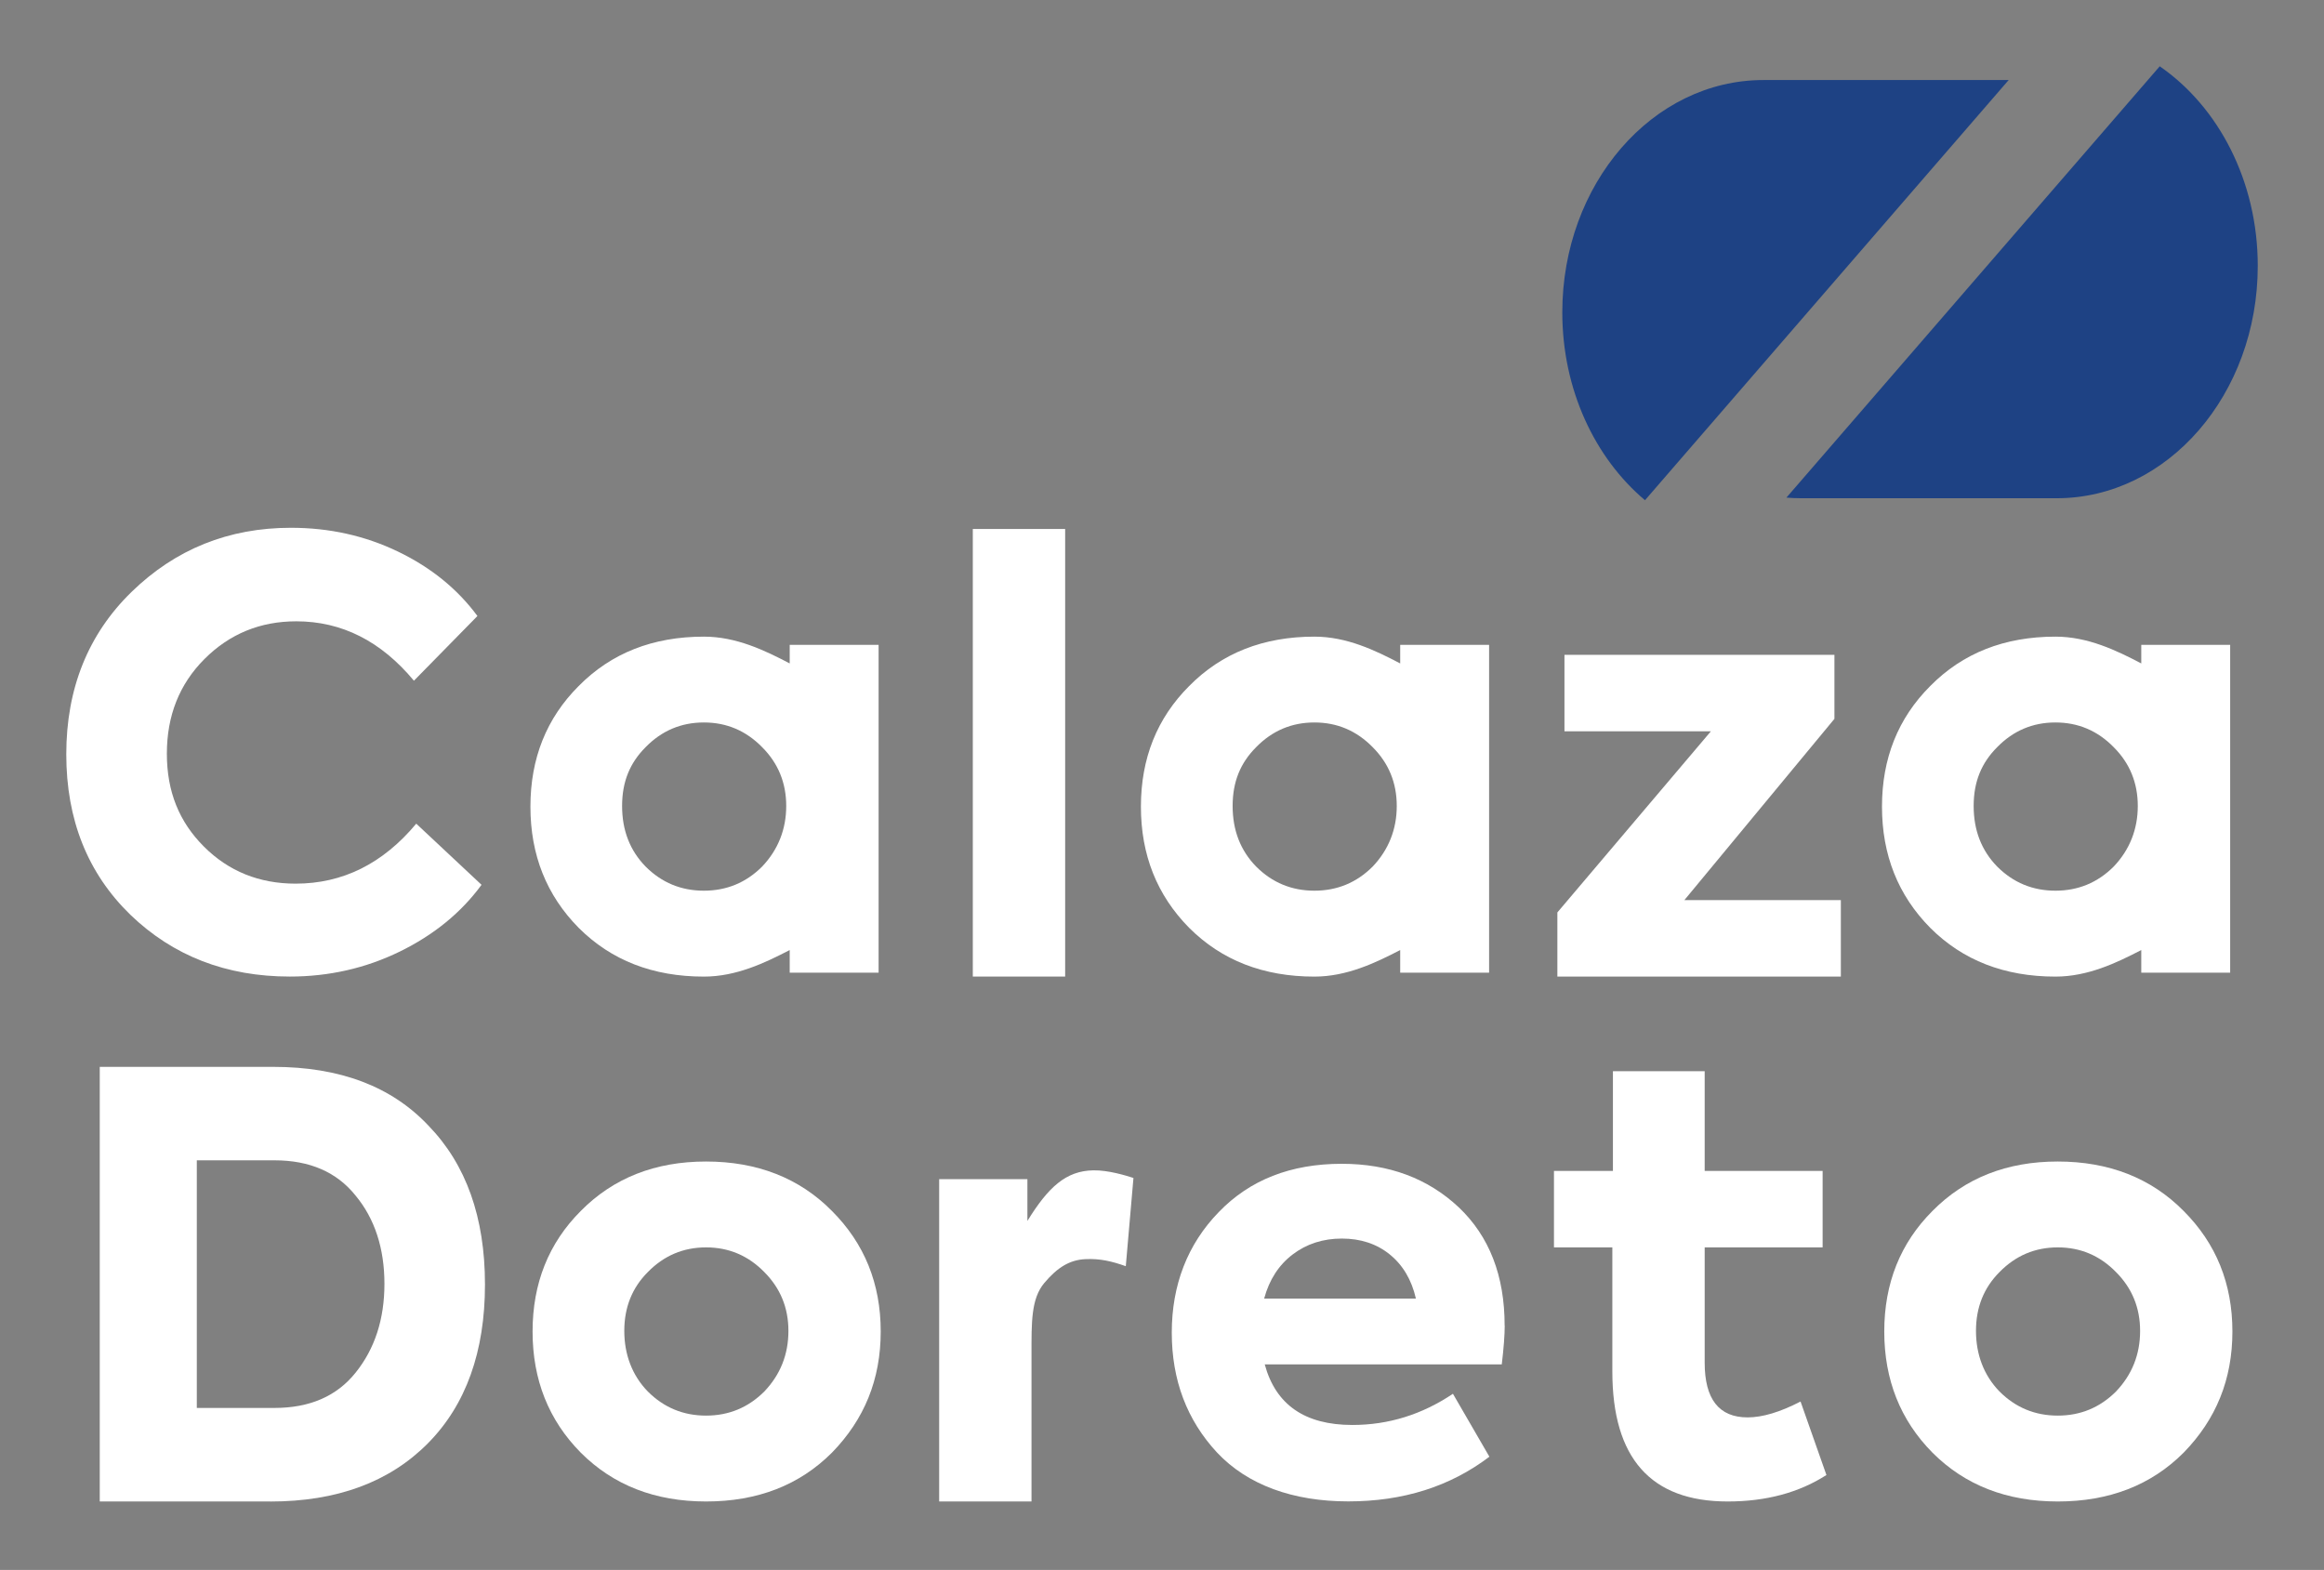
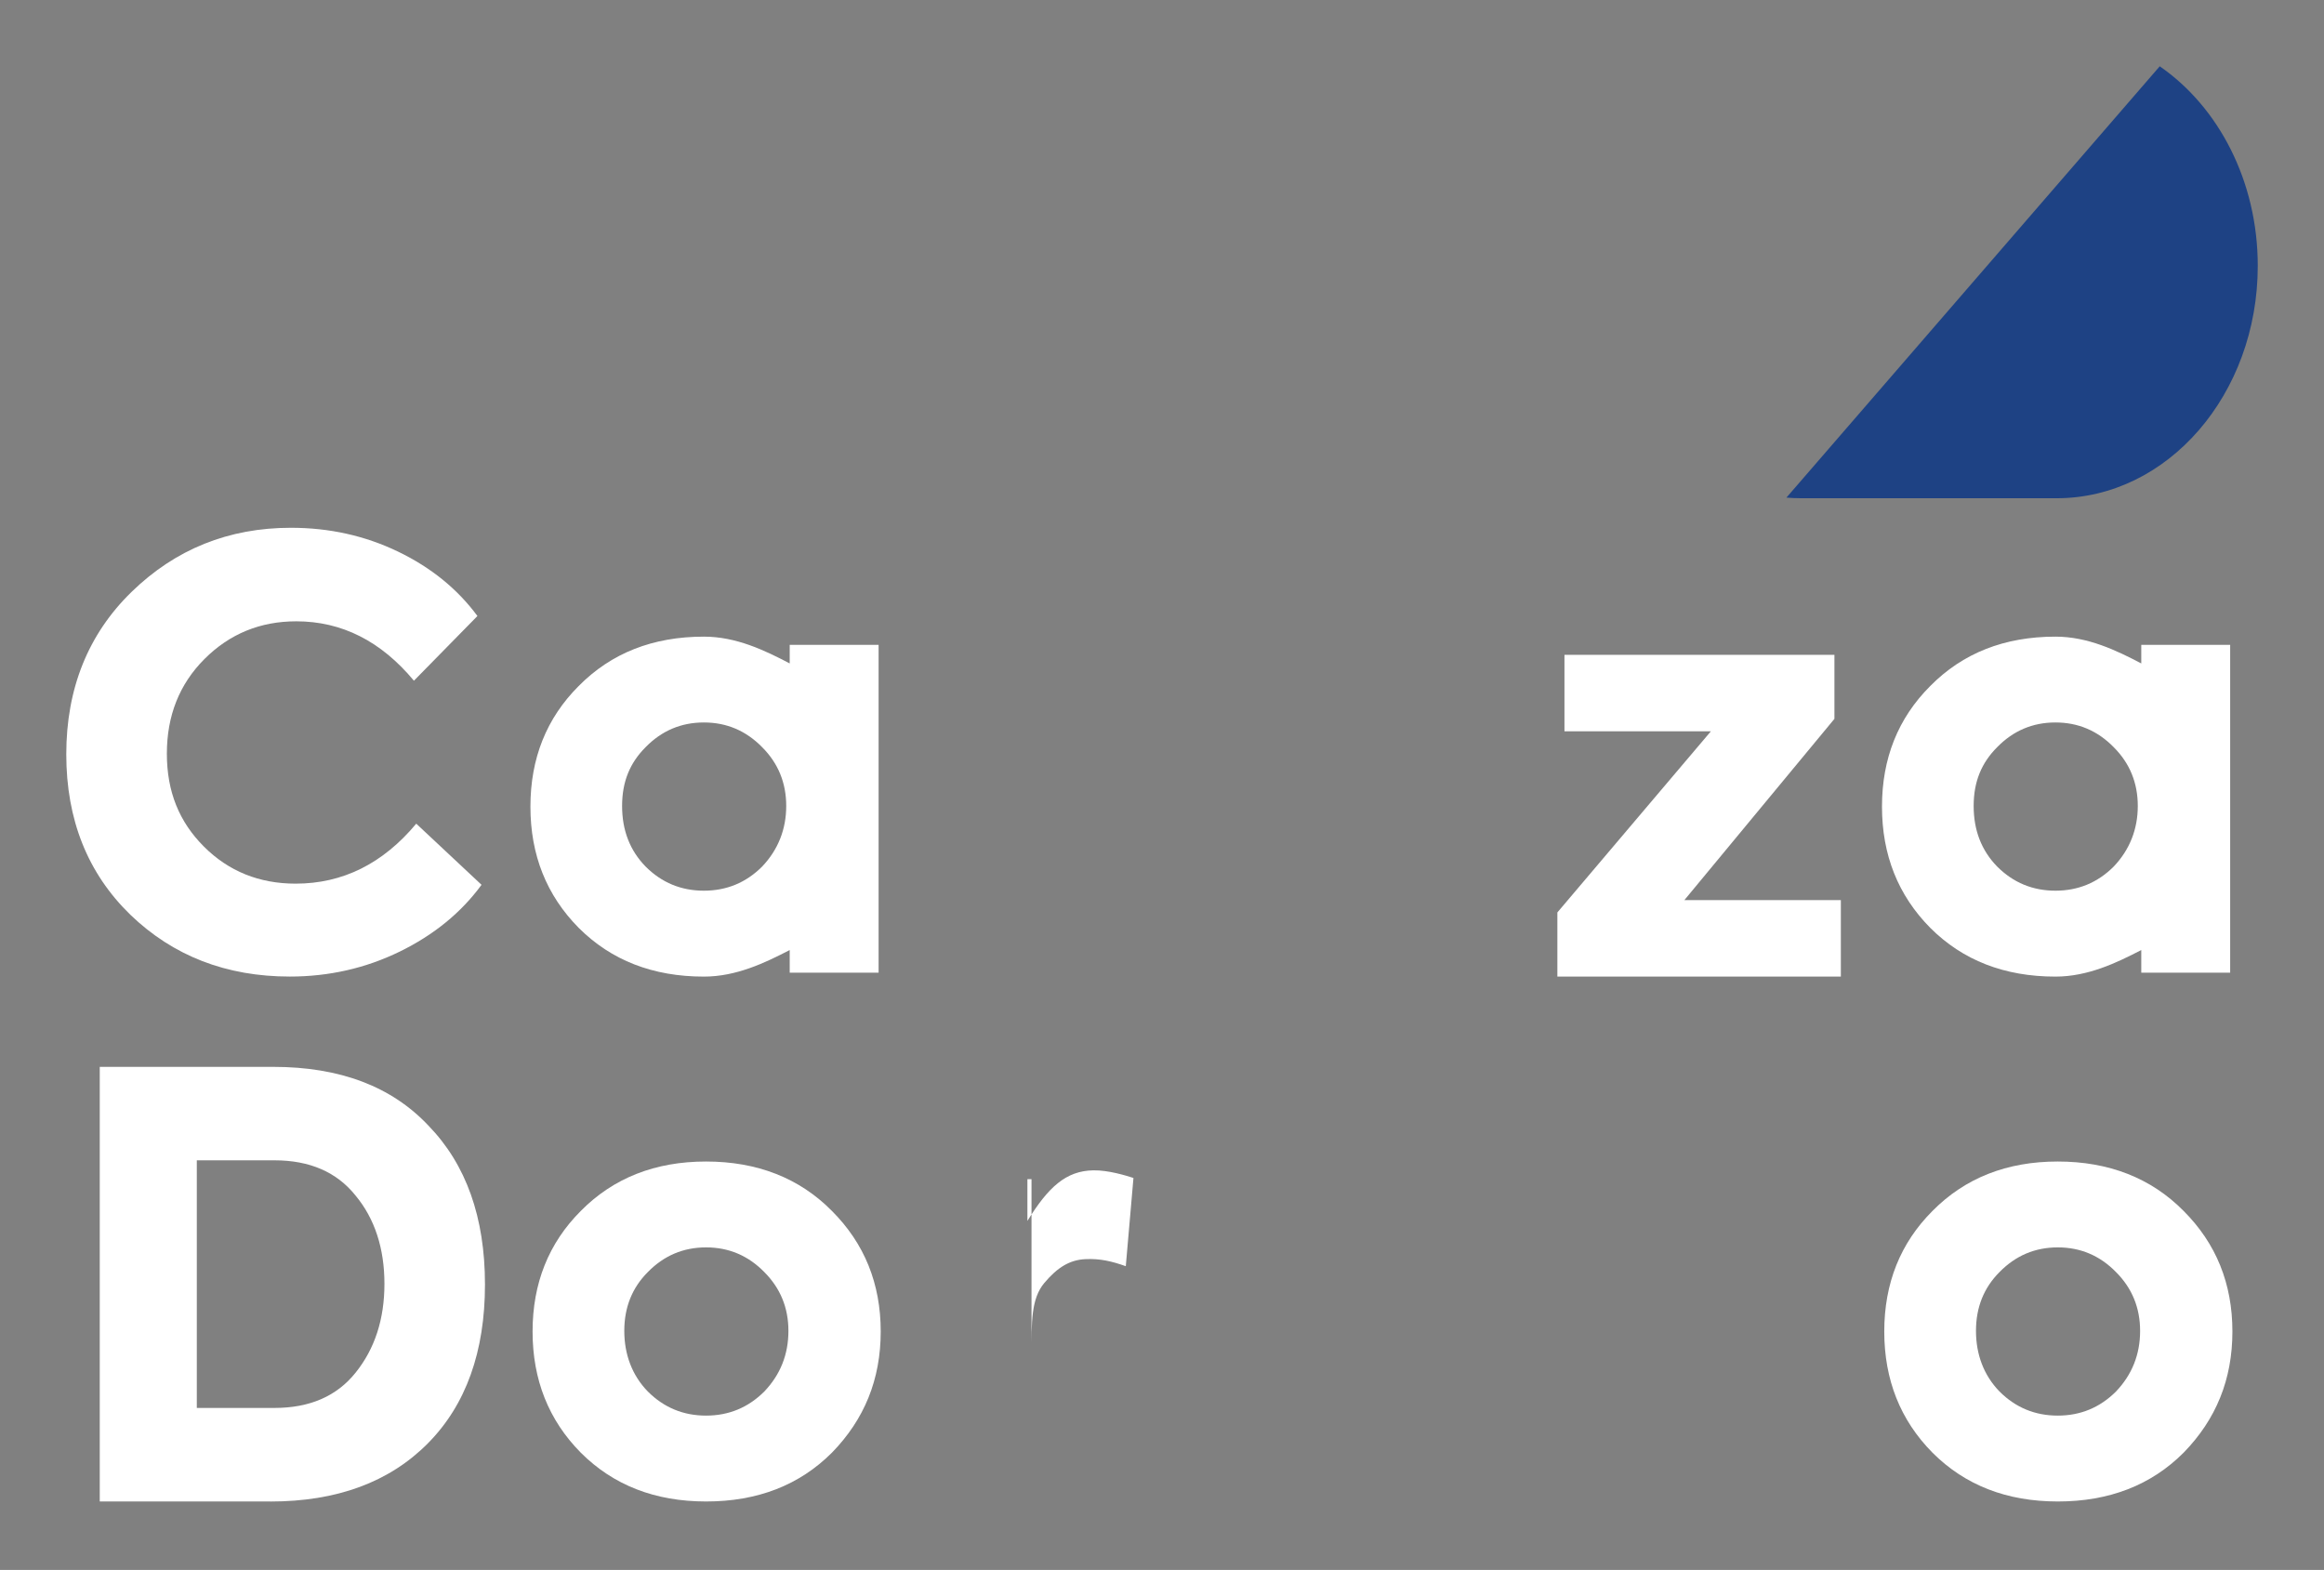
<svg xmlns="http://www.w3.org/2000/svg" fill="none" viewBox="0 0 561 379" height="379" width="561">
  <rect x="0" y="0" width="561" height="379" fill="#808080" stroke="none" />
  <path fill="white" d="M69.96 235.75C54.63 235.75 41.8 230.78 31.48 220.84C21.16 210.81 16 197.89 16 182.08C16 166.27 21.25 153.12 31.76 142.89C42.36 132.57 55.19 127.41 70.24 127.41C79.51 127.41 88.13 129.33 96.08 133.16C104.03 136.99 110.42 142.17 115.25 148.71L99.92 164.33C91.97 154.77 82.5 149.99 71.52 149.99C62.81 149.99 55.43 153.02 49.37 159.08C43.31 165.14 40.28 172.76 40.28 181.94C40.28 191.12 43.26 198.41 49.22 204.37C55.18 210.33 62.57 213.32 71.37 213.32C82.73 213.32 92.43 208.49 100.48 198.84L116.24 213.6C111.32 220.32 104.74 225.69 96.5 229.72C88.27 233.74 79.41 235.75 69.95 235.75H69.96Z" />
-   <path fill="white" d="M257.12 127.7V235.75H234.83V127.7H257.12Z" />
  <path fill="white" d="M442.8 173.56L406.6 217.29H444.37V235.75H375.94V220.27L413 176.54H377.65V158.08H442.82V173.55L442.8 173.56Z" />
  <path fill="white" d="M65.26 362.47H24.08V257.55H65.96C82.05 257.55 94.54 262.28 103.44 271.75C112.53 281.12 117.07 293.9 117.07 310.09C117.07 326.28 112.48 339.15 103.3 348.42C94.02 357.79 81.34 362.48 65.25 362.48L65.26 362.47ZM47.51 280.12V339.89H66.25C74.77 339.89 81.3 337.05 85.84 331.37C90.48 325.6 92.8 318.45 92.8 309.93C92.8 301.41 90.48 294.22 85.84 288.63C81.3 282.95 74.77 280.11 66.25 280.11H47.51V280.12Z" />
  <path fill="white" d="M170.44 362.47C158.13 362.47 148.05 358.54 140.2 350.69C132.44 342.84 128.56 333.08 128.56 321.44C128.56 309.8 132.44 300.1 140.2 292.33C148.06 284.38 158.14 280.4 170.44 280.4C182.74 280.4 192.97 284.37 200.82 292.33C208.68 300.19 212.6 309.89 212.6 321.44C212.6 332.99 208.67 342.64 200.82 350.69C192.96 358.55 182.84 362.47 170.44 362.47ZM190.32 321.29C190.32 315.71 188.38 310.98 184.5 307.09C180.62 303.12 175.93 301.13 170.44 301.13C164.95 301.13 160.26 303.12 156.38 307.09C152.59 310.88 150.7 315.61 150.7 321.29C150.7 326.97 152.59 332.03 156.38 335.92C160.26 339.8 164.95 341.74 170.44 341.74C175.93 341.74 180.61 339.8 184.5 335.92C188.38 331.85 190.32 326.97 190.32 321.29Z" />
-   <path fill="white" d="M249 362.47H226.71V284.66H248.01V294.74C253.03 286.6 257.31 282.63 263.95 282.53C267.51 282.47 271.79 283.78 273.61 284.37L271.76 305.67C268.54 304.53 265.6 303.78 261.96 303.97C258.27 304.16 255.31 305.89 252.09 309.72C248.87 313.55 249 319.3 249 326.97V362.47Z" />
-   <path fill="white" d="M363.23 320.01C363.23 322.28 362.99 325.41 362.52 329.38H305.3C307.95 339.13 315 344 326.45 344C335.16 344 343.25 341.49 350.73 336.47L359.53 351.66C350.06 358.86 338.71 362.45 325.45 362.45C312.19 362.45 301.17 358.52 293.79 350.66C286.5 342.81 282.86 333.15 282.86 321.7C282.86 310.25 286.64 300.36 294.22 292.59C301.7 284.83 311.59 280.95 323.89 280.95C335.25 280.95 344.67 284.45 352.14 291.46C359.52 298.47 363.21 307.98 363.21 320L363.23 320.01ZM335.48 302.83C332.31 300.27 328.45 299 323.91 299C319.37 299 315.41 300.28 312.05 302.83C308.69 305.38 306.39 308.94 305.16 313.48H341.79C340.75 308.94 338.64 305.39 335.47 302.83H335.48Z" />
-   <path fill="white" d="M434.64 338.33L440.89 356.08C434.26 360.34 426.31 362.47 417.04 362.47C398.49 362.47 389.21 352.01 389.21 331.09V301.13H375.12V282.67H389.35V258.6H411.5V282.67H439.97V301.13H411.5V328.96C411.5 337.76 414.95 342.17 421.86 342.17C425.46 342.17 429.72 340.89 434.64 338.34V338.33Z" />
+   <path fill="white" d="M249 362.47V284.66H248.01V294.74C253.03 286.6 257.31 282.63 263.95 282.53C267.51 282.47 271.79 283.78 273.61 284.37L271.76 305.67C268.54 304.53 265.6 303.78 261.96 303.97C258.27 304.16 255.31 305.89 252.09 309.72C248.87 313.55 249 319.3 249 326.97V362.47Z" />
  <path fill="white" d="M496.73 362.47C484.42 362.47 474.34 358.54 466.49 350.69C458.73 342.84 454.85 333.08 454.85 321.44C454.85 309.8 458.73 300.1 466.49 292.33C474.35 284.38 484.43 280.4 496.73 280.4C509.03 280.4 519.26 284.37 527.11 292.33C534.97 300.19 538.89 309.89 538.89 321.44C538.89 332.99 534.96 342.64 527.11 350.69C519.25 358.55 509.13 362.47 496.73 362.47ZM516.61 321.29C516.61 315.71 514.67 310.98 510.79 307.09C506.91 303.12 502.22 301.13 496.73 301.13C491.24 301.13 486.55 303.12 482.67 307.09C478.88 310.88 476.99 315.61 476.99 321.29C476.99 326.97 478.88 332.03 482.67 335.92C486.55 339.8 491.24 341.74 496.73 341.74C502.22 341.74 506.9 339.8 510.79 335.92C514.67 331.85 516.61 326.97 516.61 321.29Z" />
  <path fill="white" d="M516.89 155.66V160.16C510.89 157.01 503.98 153.69 496.18 153.69C483.87 153.69 473.79 157.66 465.94 165.62C458.18 173.38 454.3 183.08 454.3 194.73C454.3 206.38 458.18 216.12 465.94 223.98C473.8 231.84 483.88 235.76 496.18 235.76C503.98 235.76 510.88 232.46 516.89 229.35V234.81H538.35V155.67H516.89V155.66ZM510.23 209.2C506.35 213.08 501.66 215.02 496.17 215.02C490.68 215.02 485.99 213.08 482.11 209.2C478.32 205.32 476.43 200.45 476.43 194.57C476.43 188.69 478.32 184.16 482.11 180.37C485.99 176.4 490.68 174.41 496.17 174.41C501.66 174.41 506.34 176.4 510.23 180.37C514.11 184.25 516.05 188.98 516.05 194.57C516.05 200.16 514.11 205.13 510.23 209.2Z" />
-   <path fill="white" d="M338 155.66V160.16C332 157.01 325.09 153.69 317.29 153.69C304.98 153.69 294.9 157.66 287.05 165.62C279.29 173.38 275.41 183.08 275.41 194.73C275.41 206.38 279.29 216.12 287.05 223.98C294.91 231.84 304.99 235.76 317.29 235.76C325.09 235.76 331.99 232.46 338 229.35V234.81H359.46V155.67H338V155.66ZM331.35 209.2C327.47 213.08 322.78 215.02 317.29 215.02C311.8 215.02 307.11 213.08 303.23 209.2C299.44 205.32 297.55 200.45 297.55 194.57C297.55 188.69 299.44 184.16 303.23 180.37C307.11 176.4 311.8 174.41 317.29 174.41C322.78 174.41 327.46 176.4 331.35 180.37C335.23 184.25 337.17 188.98 337.17 194.57C337.17 200.16 335.23 205.13 331.35 209.2Z" />
  <path fill="white" d="M190.63 155.66V160.16C184.63 157.01 177.72 153.69 169.92 153.69C157.61 153.69 147.53 157.66 139.68 165.62C131.92 173.38 128.04 183.08 128.04 194.73C128.04 206.38 131.92 216.12 139.68 223.98C147.54 231.84 157.62 235.76 169.92 235.76C177.72 235.76 184.62 232.46 190.63 229.35V234.81H212.09V155.67H190.63V155.66ZM183.97 209.2C180.09 213.08 175.4 215.02 169.91 215.02C164.42 215.02 159.73 213.08 155.85 209.2C152.06 205.32 150.17 200.45 150.17 194.57C150.17 188.69 152.06 184.16 155.85 180.37C159.73 176.4 164.42 174.41 169.91 174.41C175.4 174.41 180.08 176.4 183.97 180.37C187.85 184.25 189.79 188.98 189.79 194.57C189.79 200.16 187.85 205.13 183.97 209.2Z" />
  <path fill="#1E4284" d="M521.35 16L431.23 120.13C432.42 120.23 433.62 120.28 434.83 120.28H496.46C523.28 120.28 545.01 95.16 545.01 64.18C545.01 43.7 535.52 25.79 521.34 16H521.35Z" />
-   <path fill="#1E4284" d="M397.09 120.76L484.88 19.32H425.68C398.86 19.32 377.13 44.44 377.13 75.42C377.13 94.05 384.99 110.56 397.09 120.76Z" />
</svg>